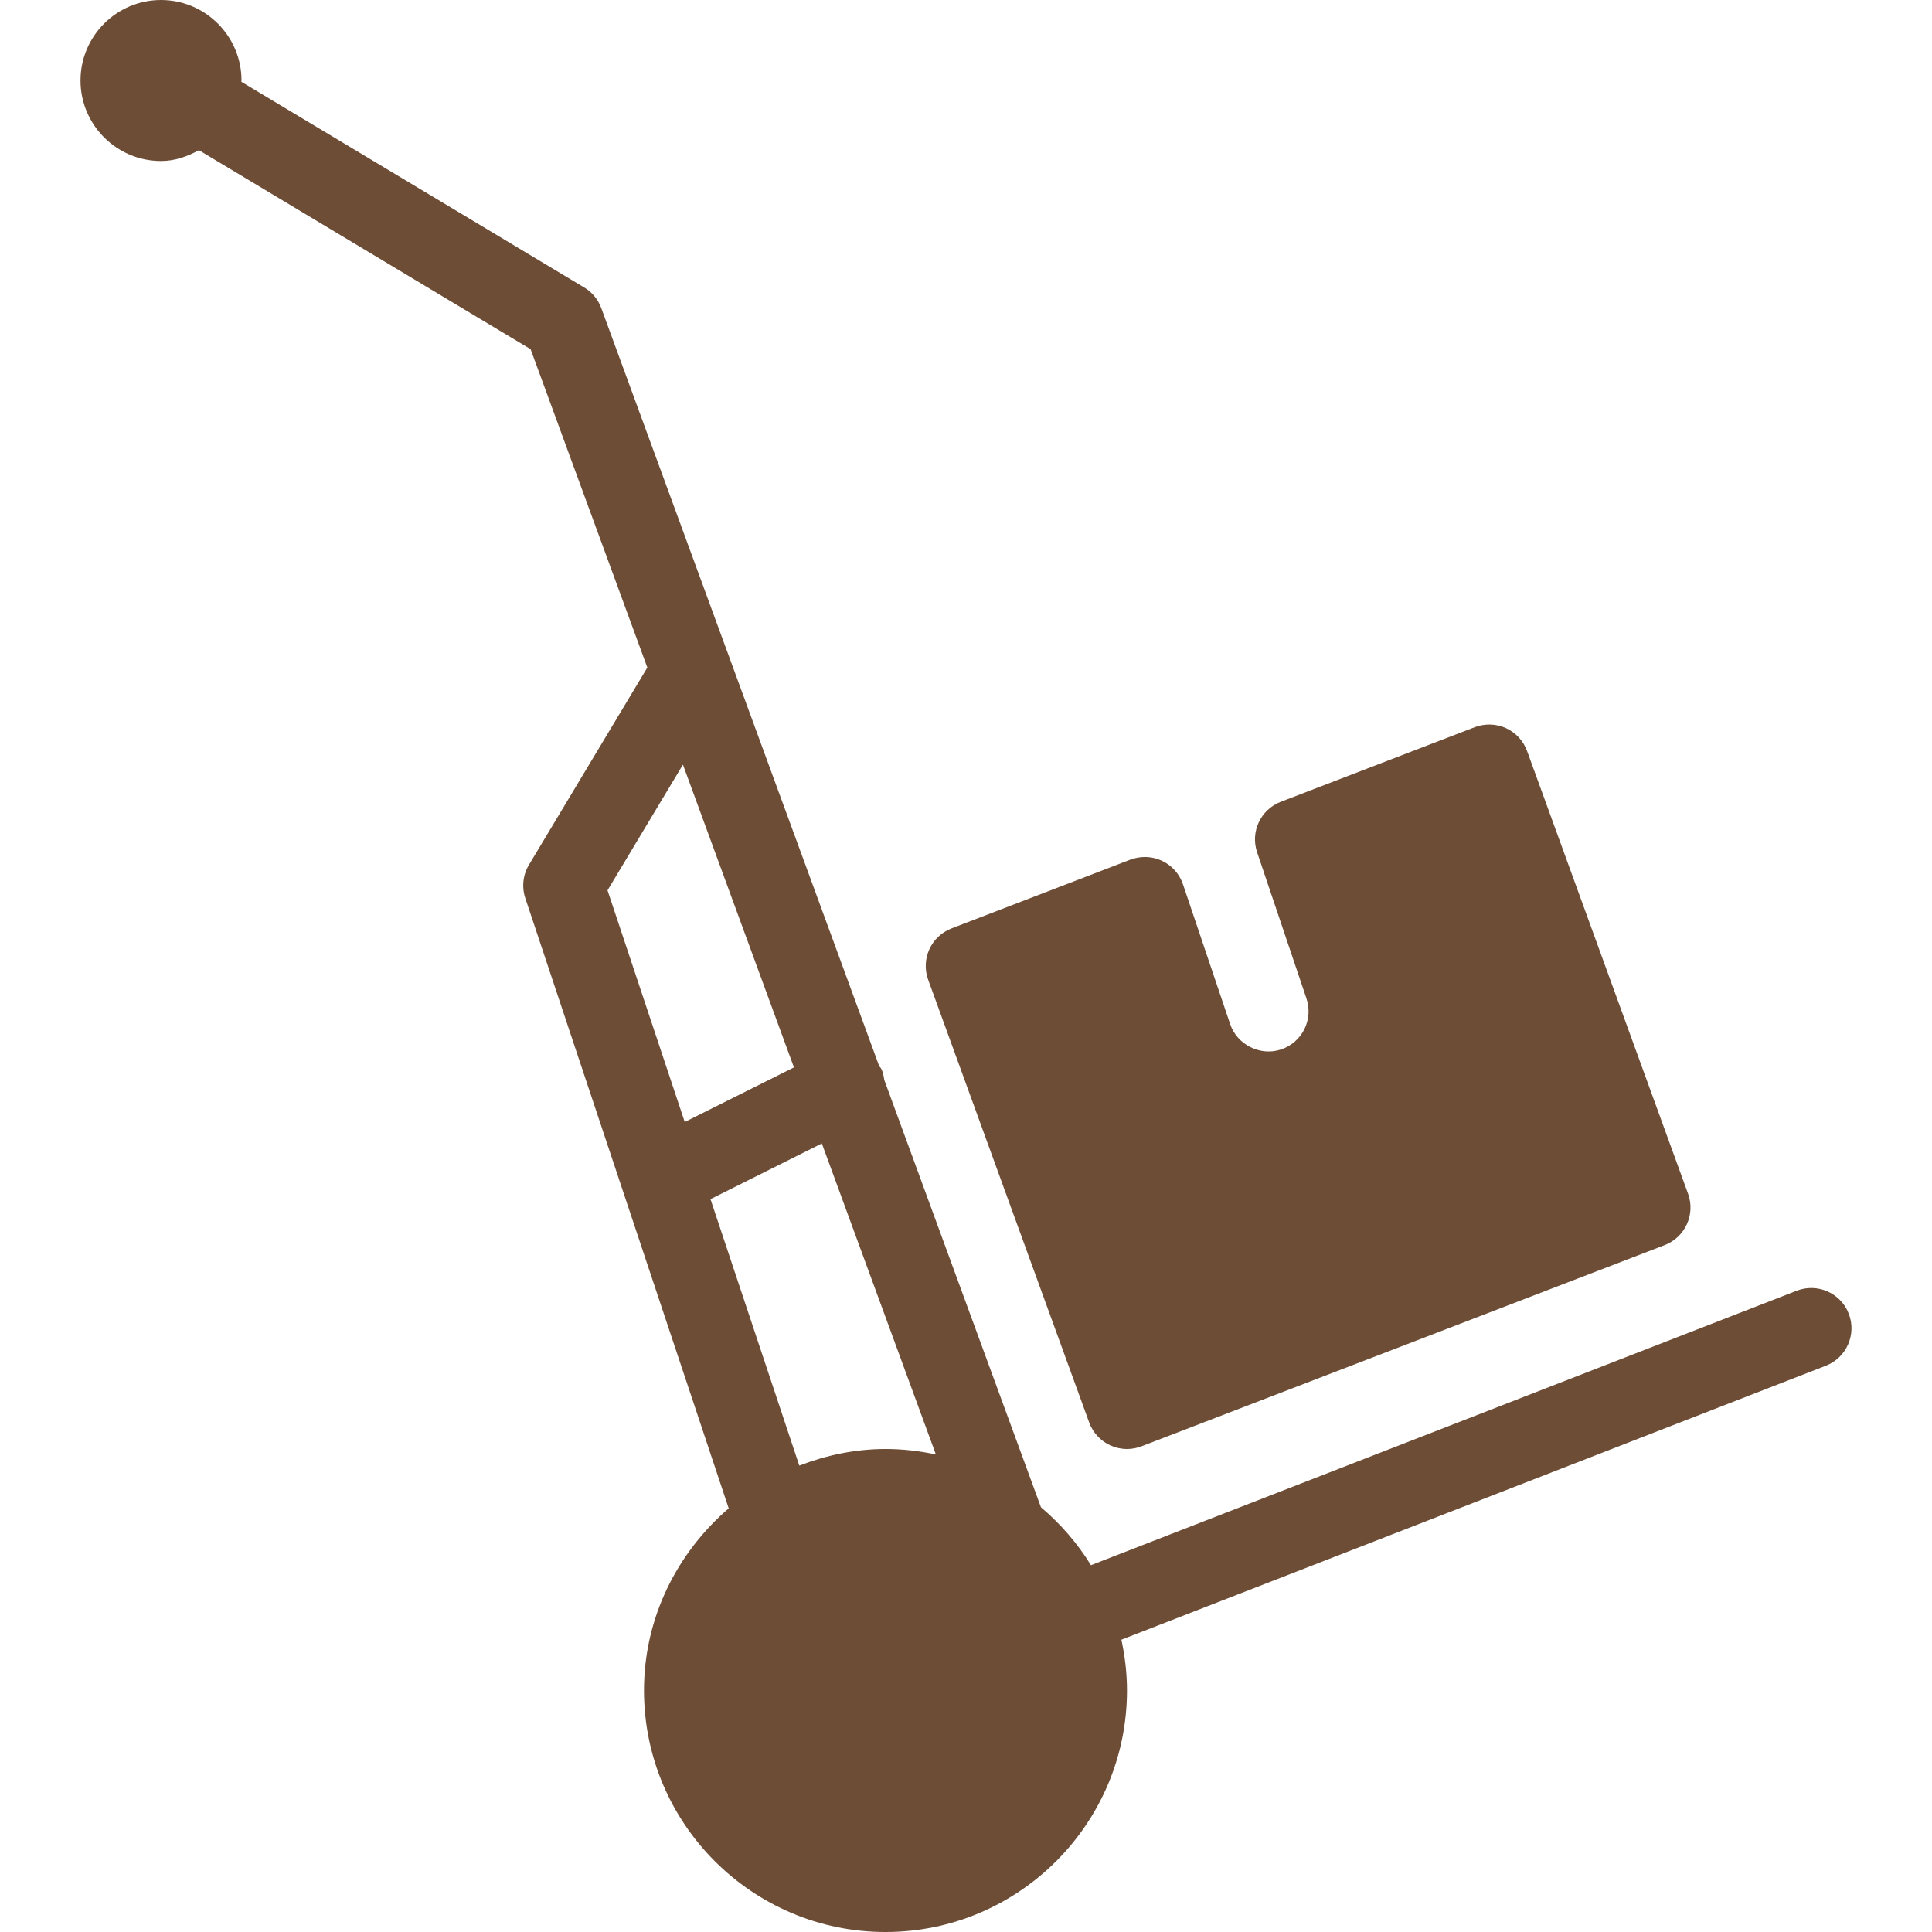
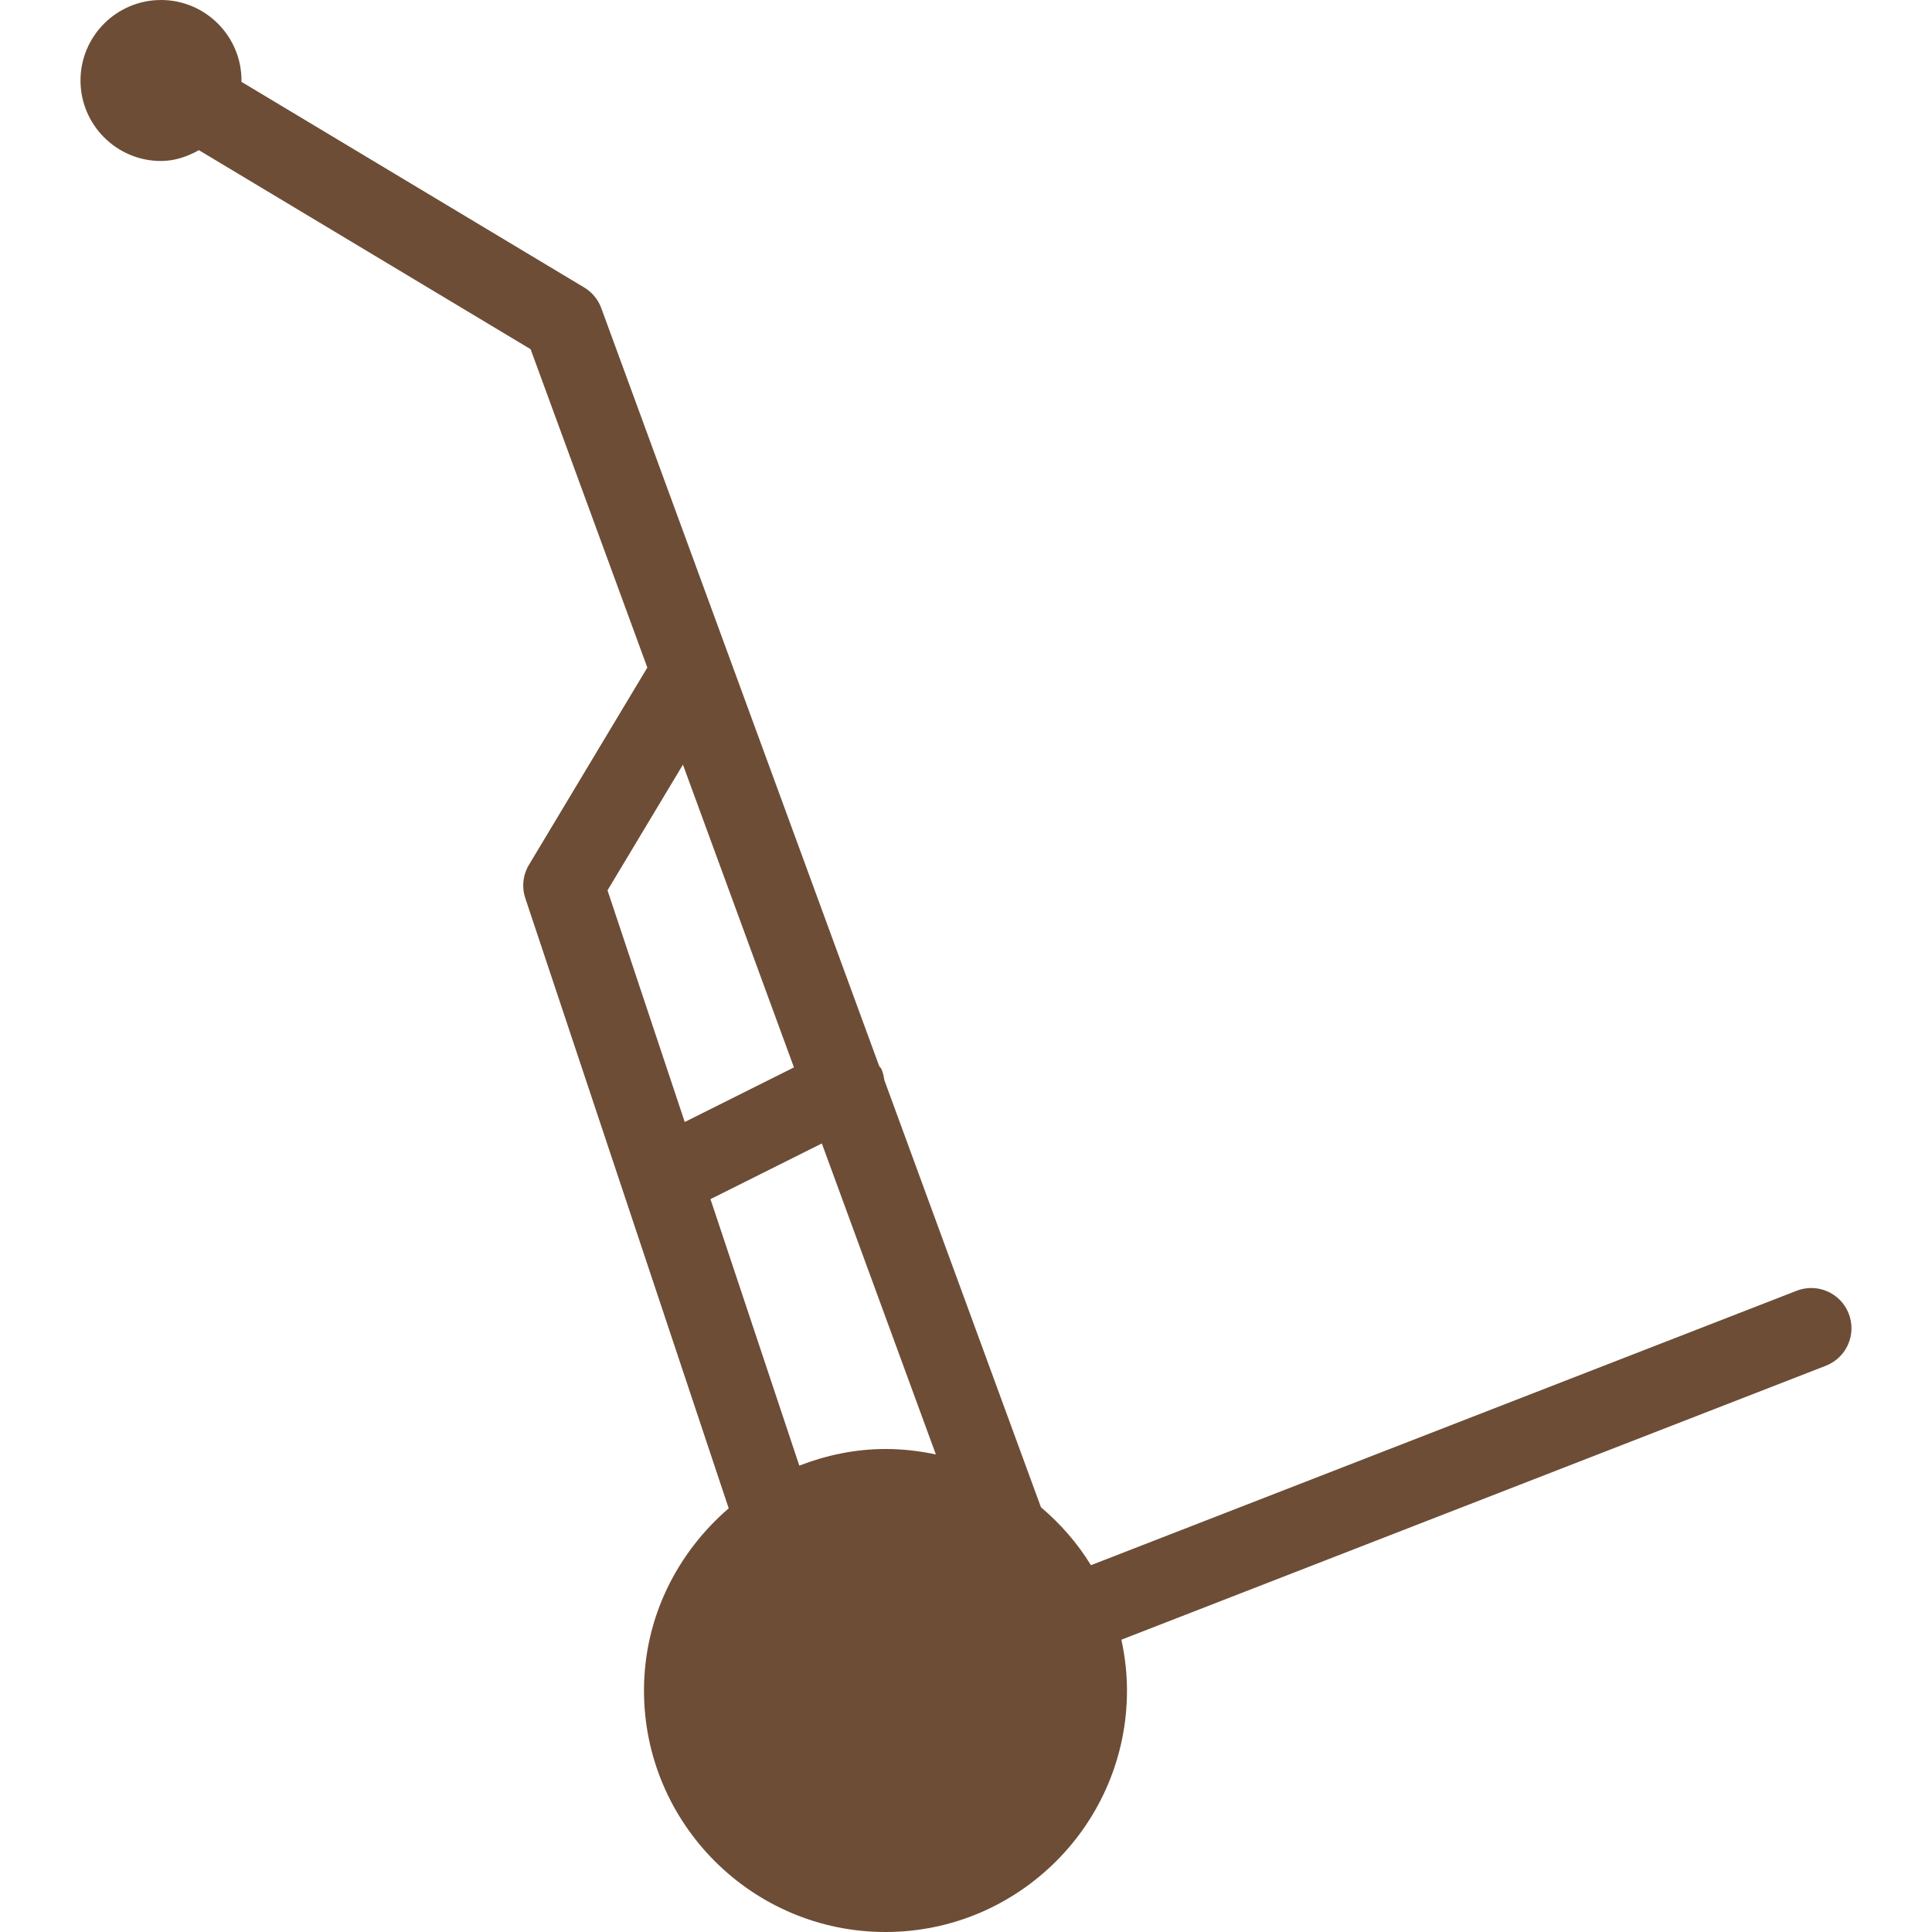
<svg xmlns="http://www.w3.org/2000/svg" viewBox="0 0 512 512" width="50" height="50">
  <g fill="#6d4d36">
    <path d="M489.938 348.135c-2.125-5.49-8.323-8.208-13.802-6.073l-187.026 72.73c-3.572-5.835-8.06-10.952-13.25-15.362l-41.503-113.195c-.172-1.014-.33-2.038-.815-3.006-.138-.275-.384-.44-.542-.696l-73.656-200.88c-.833-2.28-2.438-4.218-4.52-5.468l-90.89-54.532c.003-.113.066-.208.066-.322C64 9.572 54.427 0 42.667 0c-11.76 0-21.333 9.573-21.333 21.333 0 11.76 9.573 21.333 21.333 21.333 3.7 0 7.012-1.198 10.05-2.865l87.897 52.74 30.935 84.368-31.364 52.27c-1.604 2.667-1.958 5.906-.97 8.865l53.898 161.682c-13.628 11.746-22.45 28.915-22.45 48.276 0 35.293 28.71 64 64 64 35.293 0 64-28.707 64-64 0-4.624-.546-9.115-1.482-13.464l186.68-72.598c5.492-2.135 8.21-8.312 6.075-13.802zM161 235.948l19.986-33.305 29.418 80.228-28.94 14.47L161 235.95zM234.667 384c-8.073 0-15.727 1.66-22.845 4.4l-23.54-70.614 29.514-14.756 30.22 82.417c-4.313-.92-8.766-1.447-13.35-1.447z" />
-     <path d="M288.646 376.98c.98 2.687 2.99 4.874 5.604 6.062 1.396.635 2.906.958 4.417.958 1.292 0 2.594-.24 3.833-.708l138.667-53.333c5.427-2.096 8.177-8.137 6.188-13.606L404.688 199.02c-.98-2.687-2.99-4.874-5.604-6.062-2.594-1.178-5.552-1.25-8.25-.25l-51.417 19.78c-5.333 2.052-8.104 7.948-6.27 13.375l13.072 38.73c.904 2.697.717 5.593-.544 8.145-1.27 2.552-3.448 4.448-6.188 5.375-5.49 1.854-11.647-1.27-13.48-6.708l-12.51-37.052c-.927-2.75-2.938-5-5.573-6.24-2.604-1.23-5.625-1.313-8.365-.302l-47.396 18.23c-5.427 2.094-8.177 8.135-6.188 13.604l42.668 117.333z" />
  </g>
</svg>